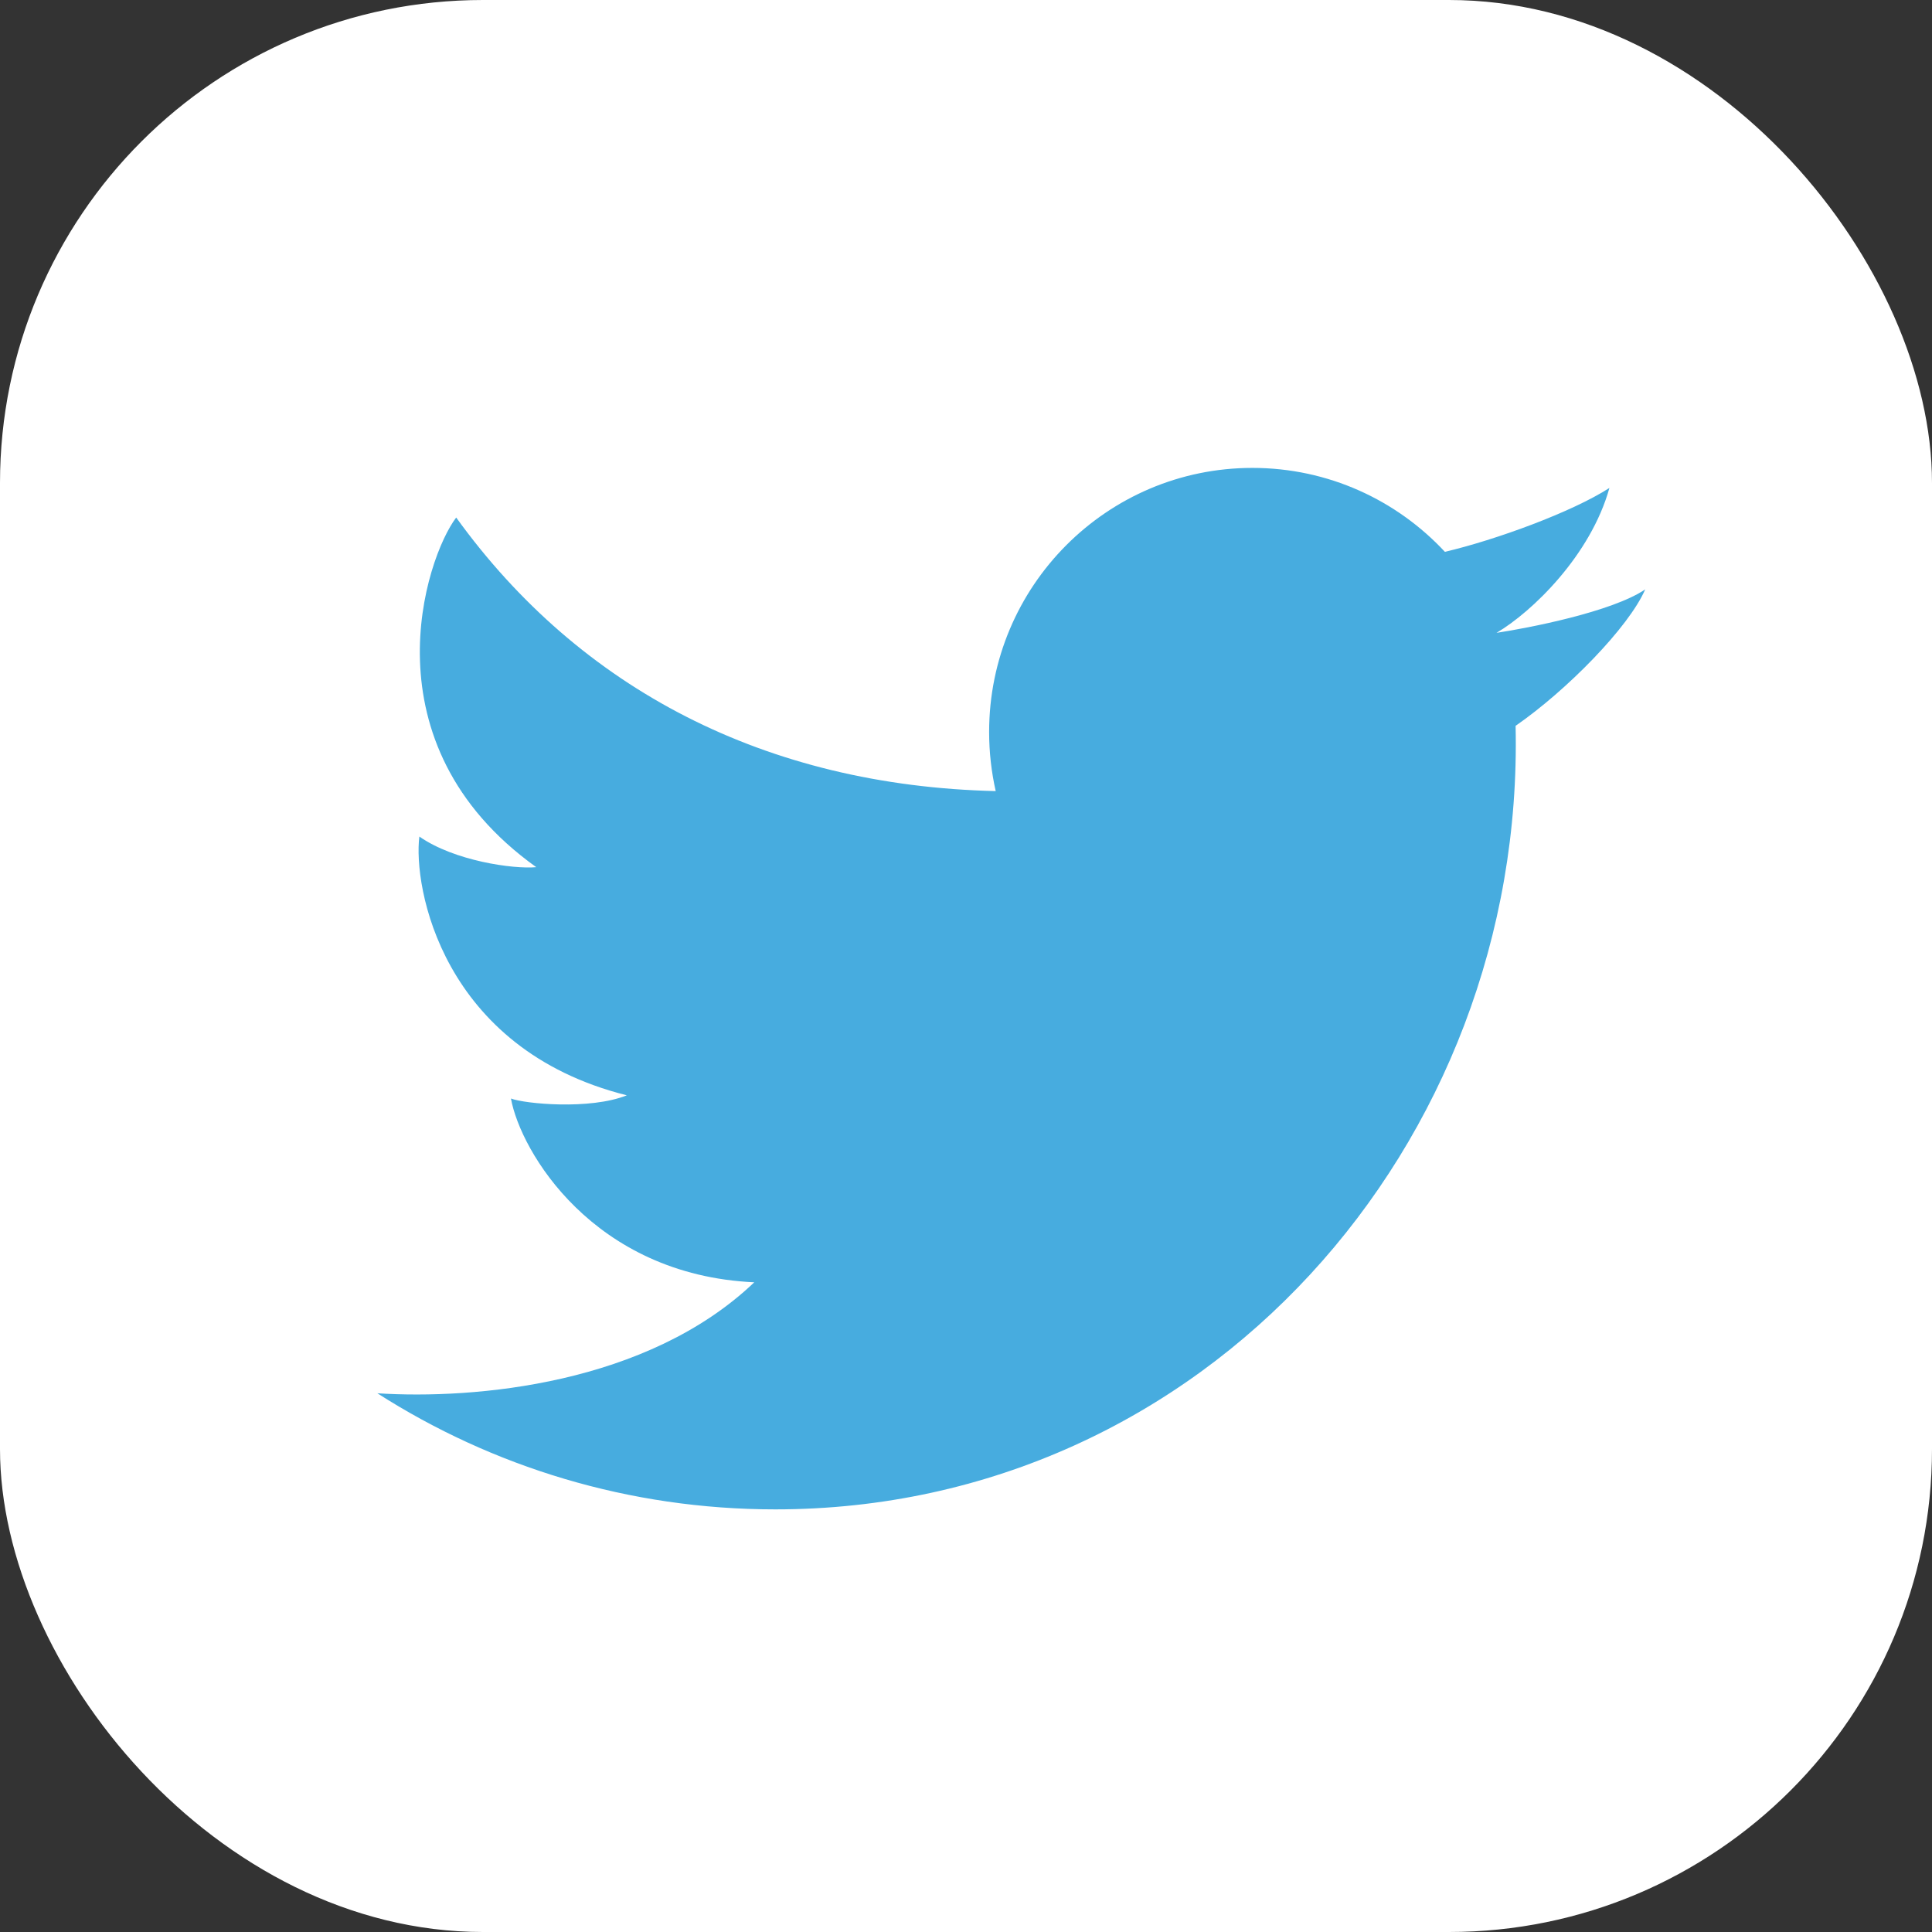
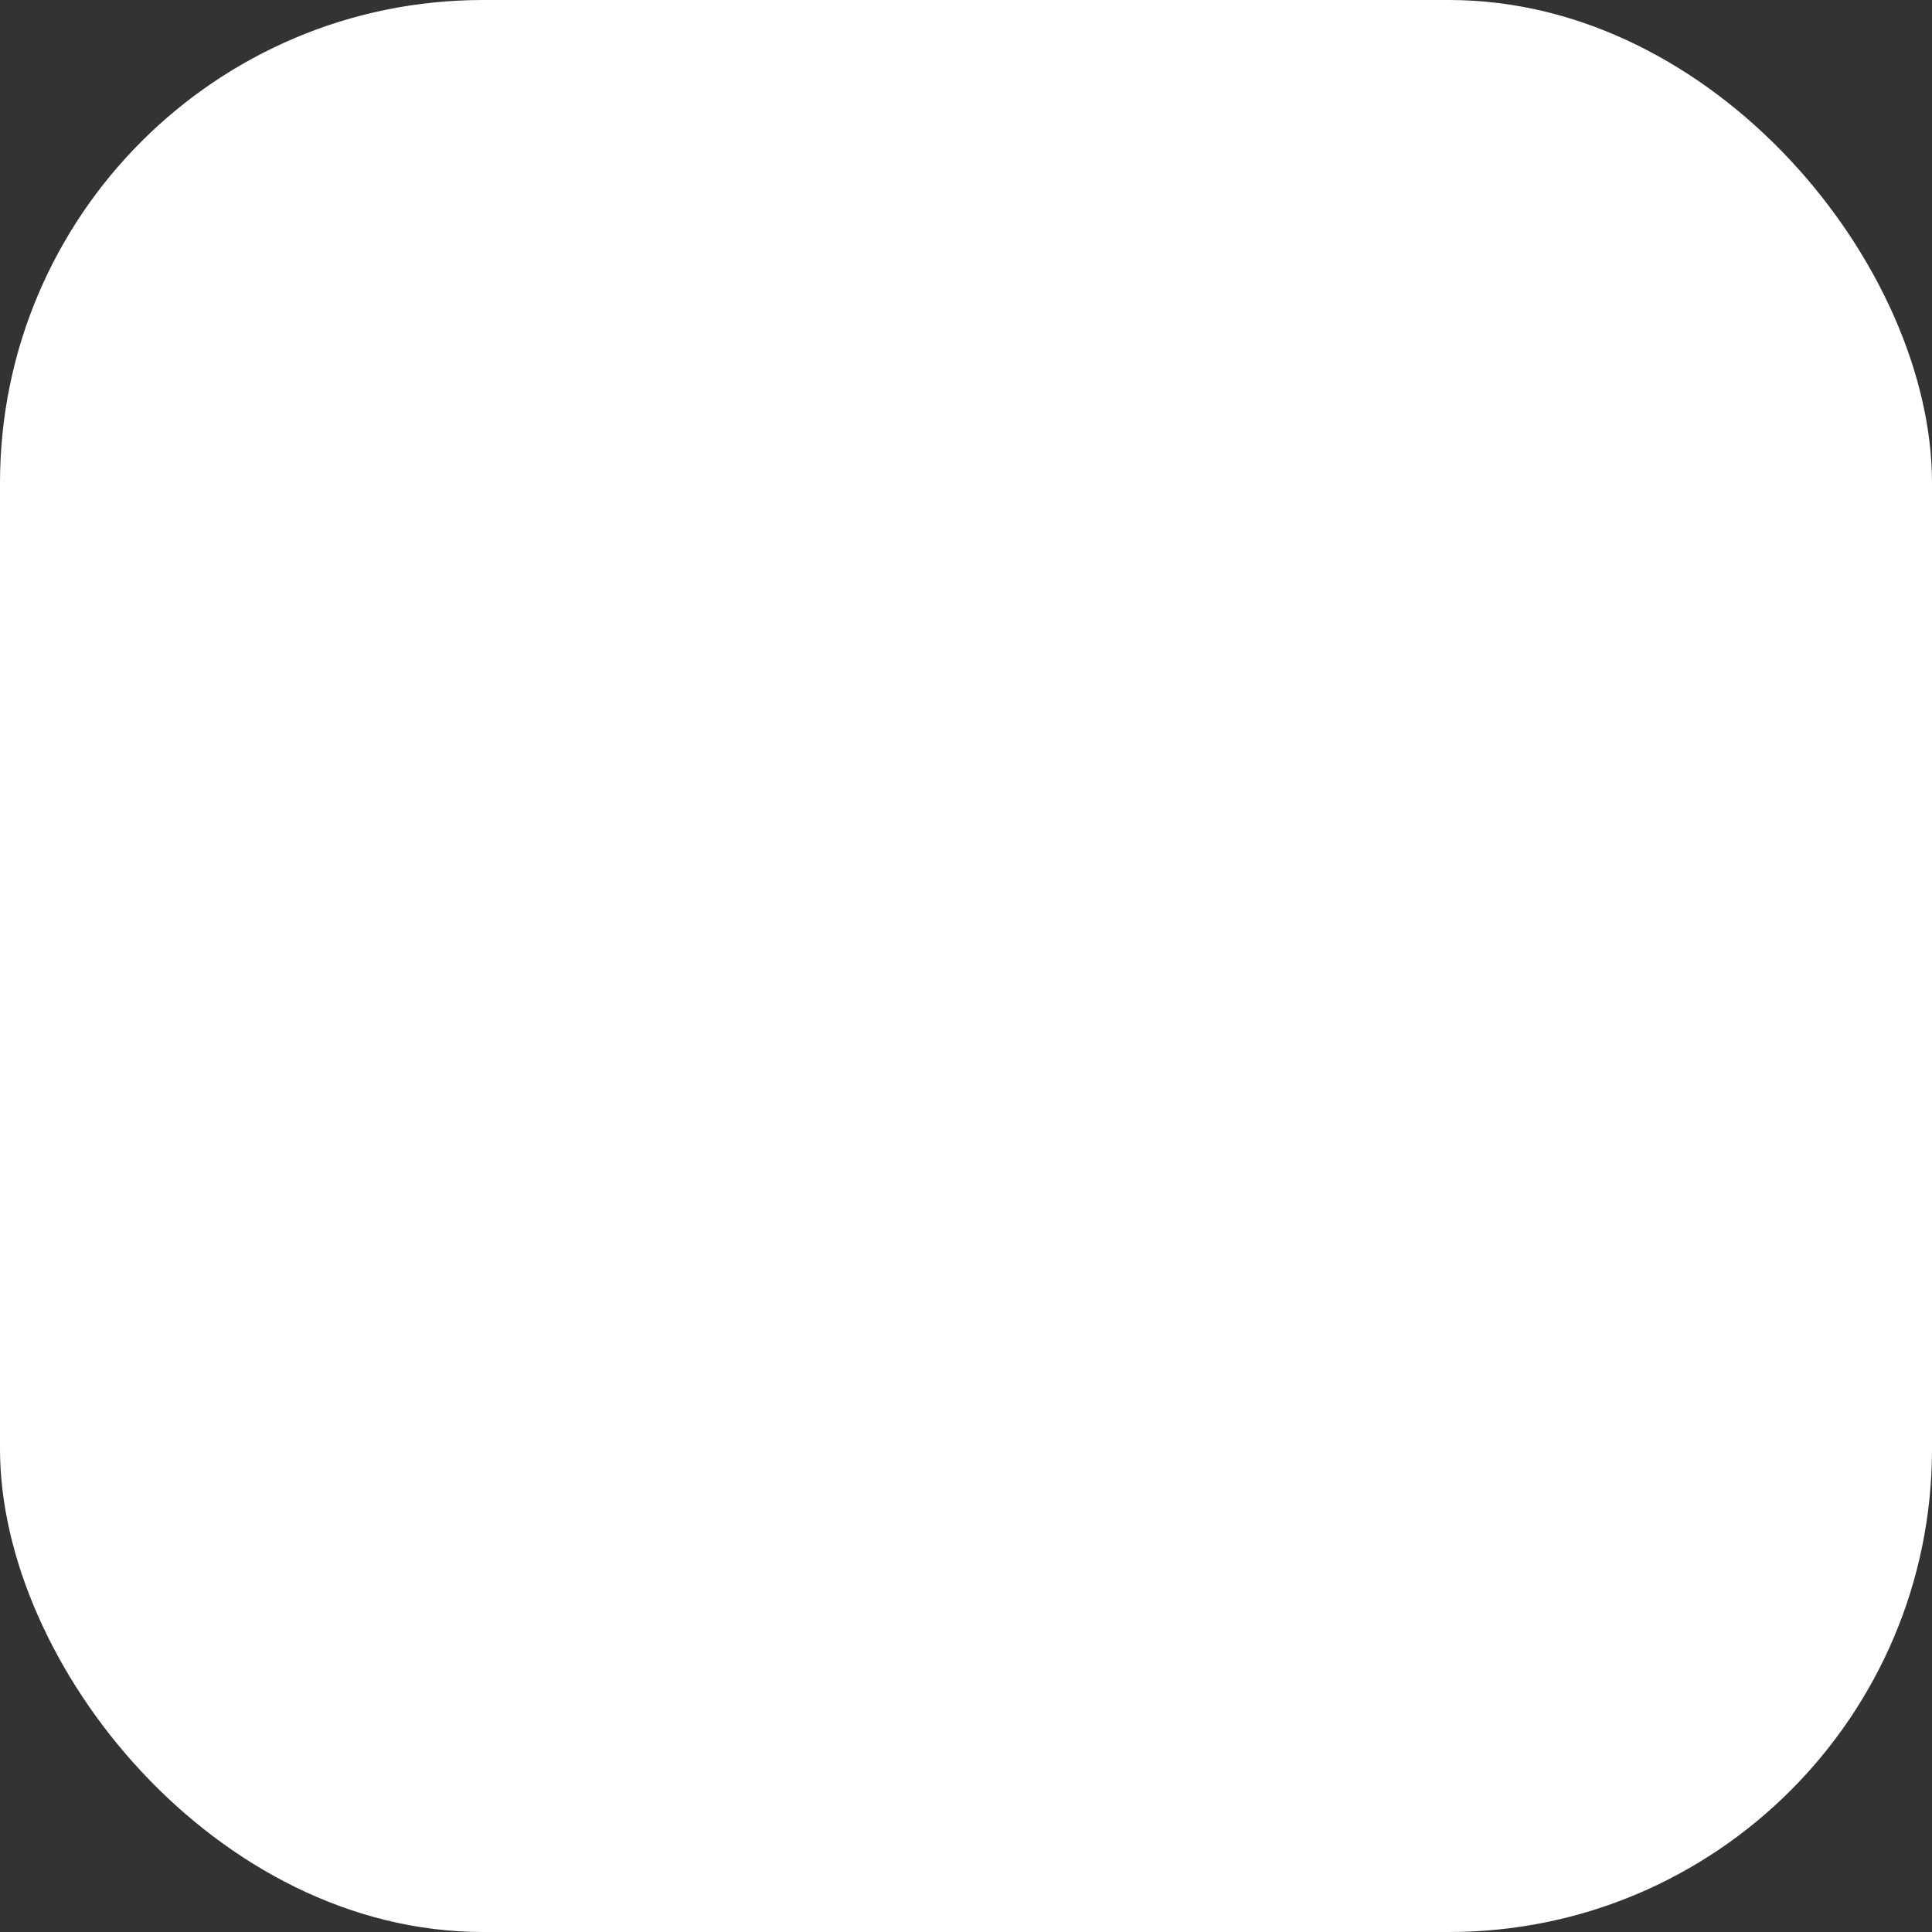
<svg xmlns="http://www.w3.org/2000/svg" width="32" height="32" viewBox="0 0 32 32" fill="none">
  <rect x="0" y="0" width="32" height="32" fill="#333333" stroke="none" />
  <rect width="32" height="32" rx="8" fill="white" />
-   <path d="M12.842 25C10.415 25 8.154 24.294 6.25 23.077C7.866 23.181 10.719 22.931 12.493 21.239C9.824 21.116 8.62 19.069 8.463 18.195C8.69 18.282 9.771 18.387 10.382 18.142C7.312 17.372 6.841 14.678 6.946 13.856C7.521 14.258 8.498 14.398 8.882 14.363C6.021 12.316 7.05 9.237 7.556 8.572C9.609 11.416 12.686 13.014 16.492 13.103C16.421 12.788 16.383 12.46 16.383 12.124C16.383 9.708 18.335 7.75 20.744 7.75C22.002 7.75 23.136 8.285 23.932 9.14C24.773 8.943 26.038 8.481 26.657 8.082C26.345 9.202 25.374 10.136 24.787 10.482C24.782 10.47 24.792 10.494 24.787 10.482C25.303 10.404 26.699 10.136 27.25 9.762C26.977 10.391 25.948 11.437 25.103 12.022C25.261 18.953 19.957 25 12.842 25Z" fill="#47ACDF" />
</svg>